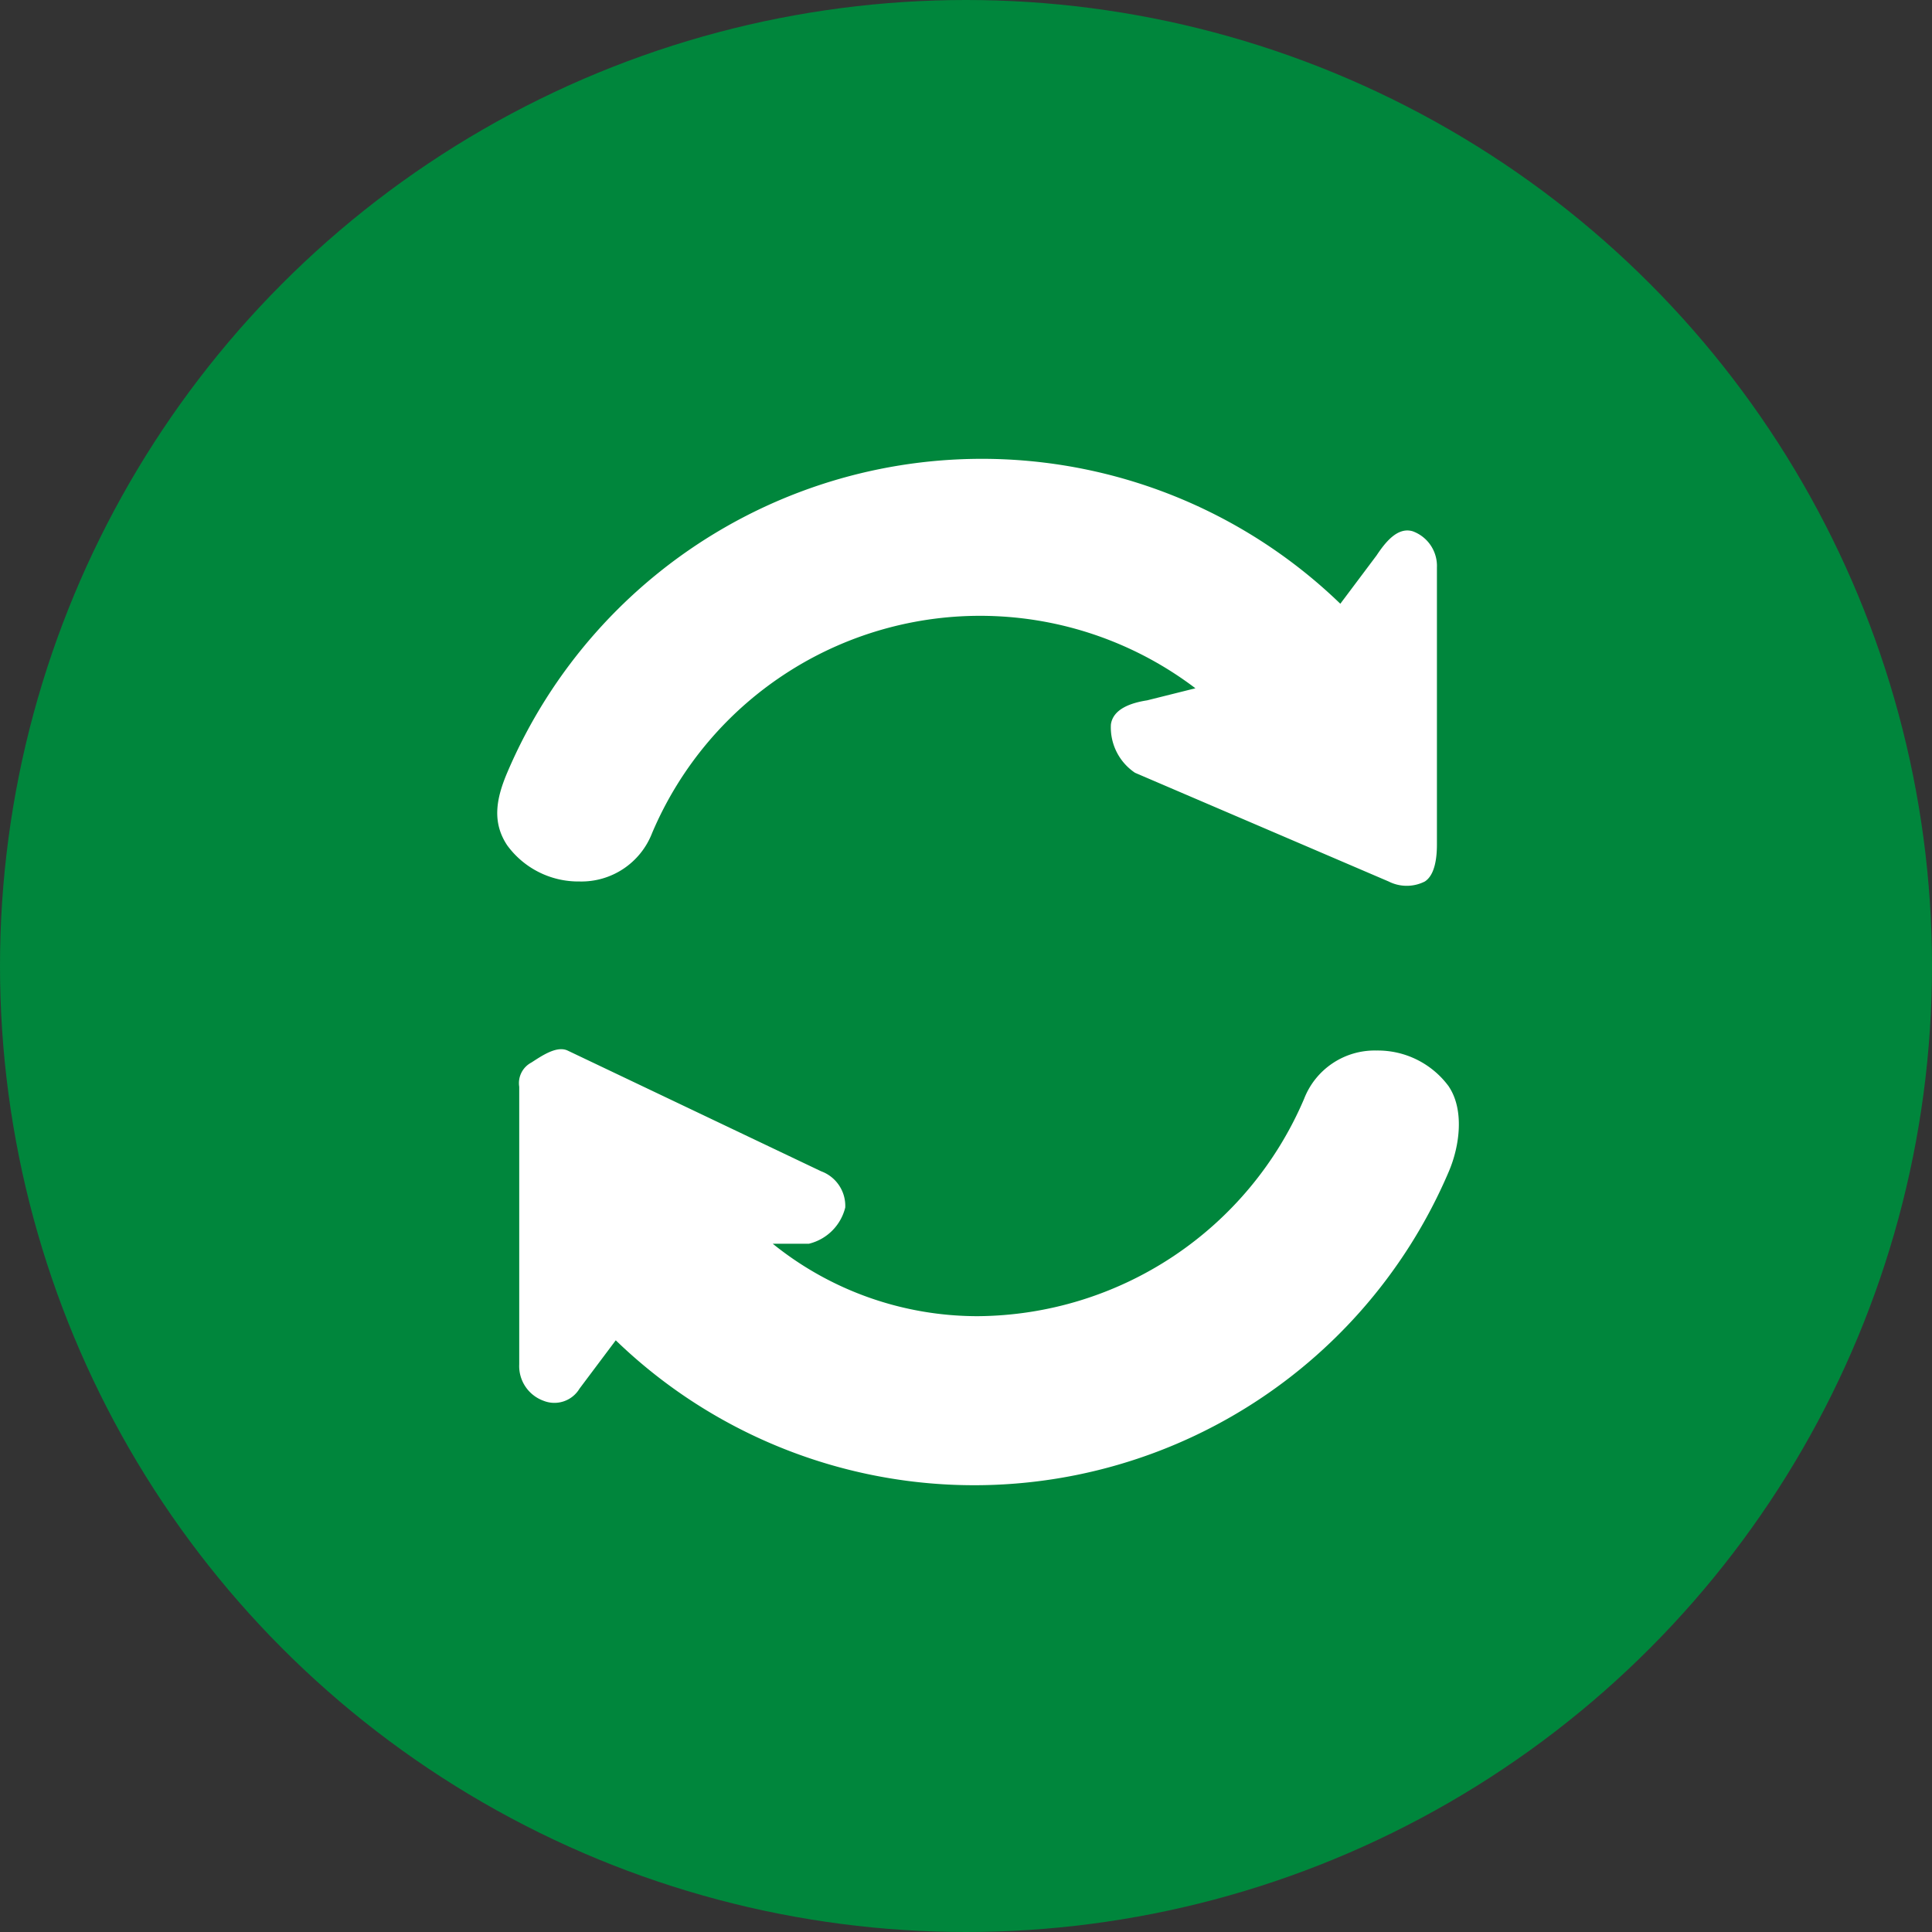
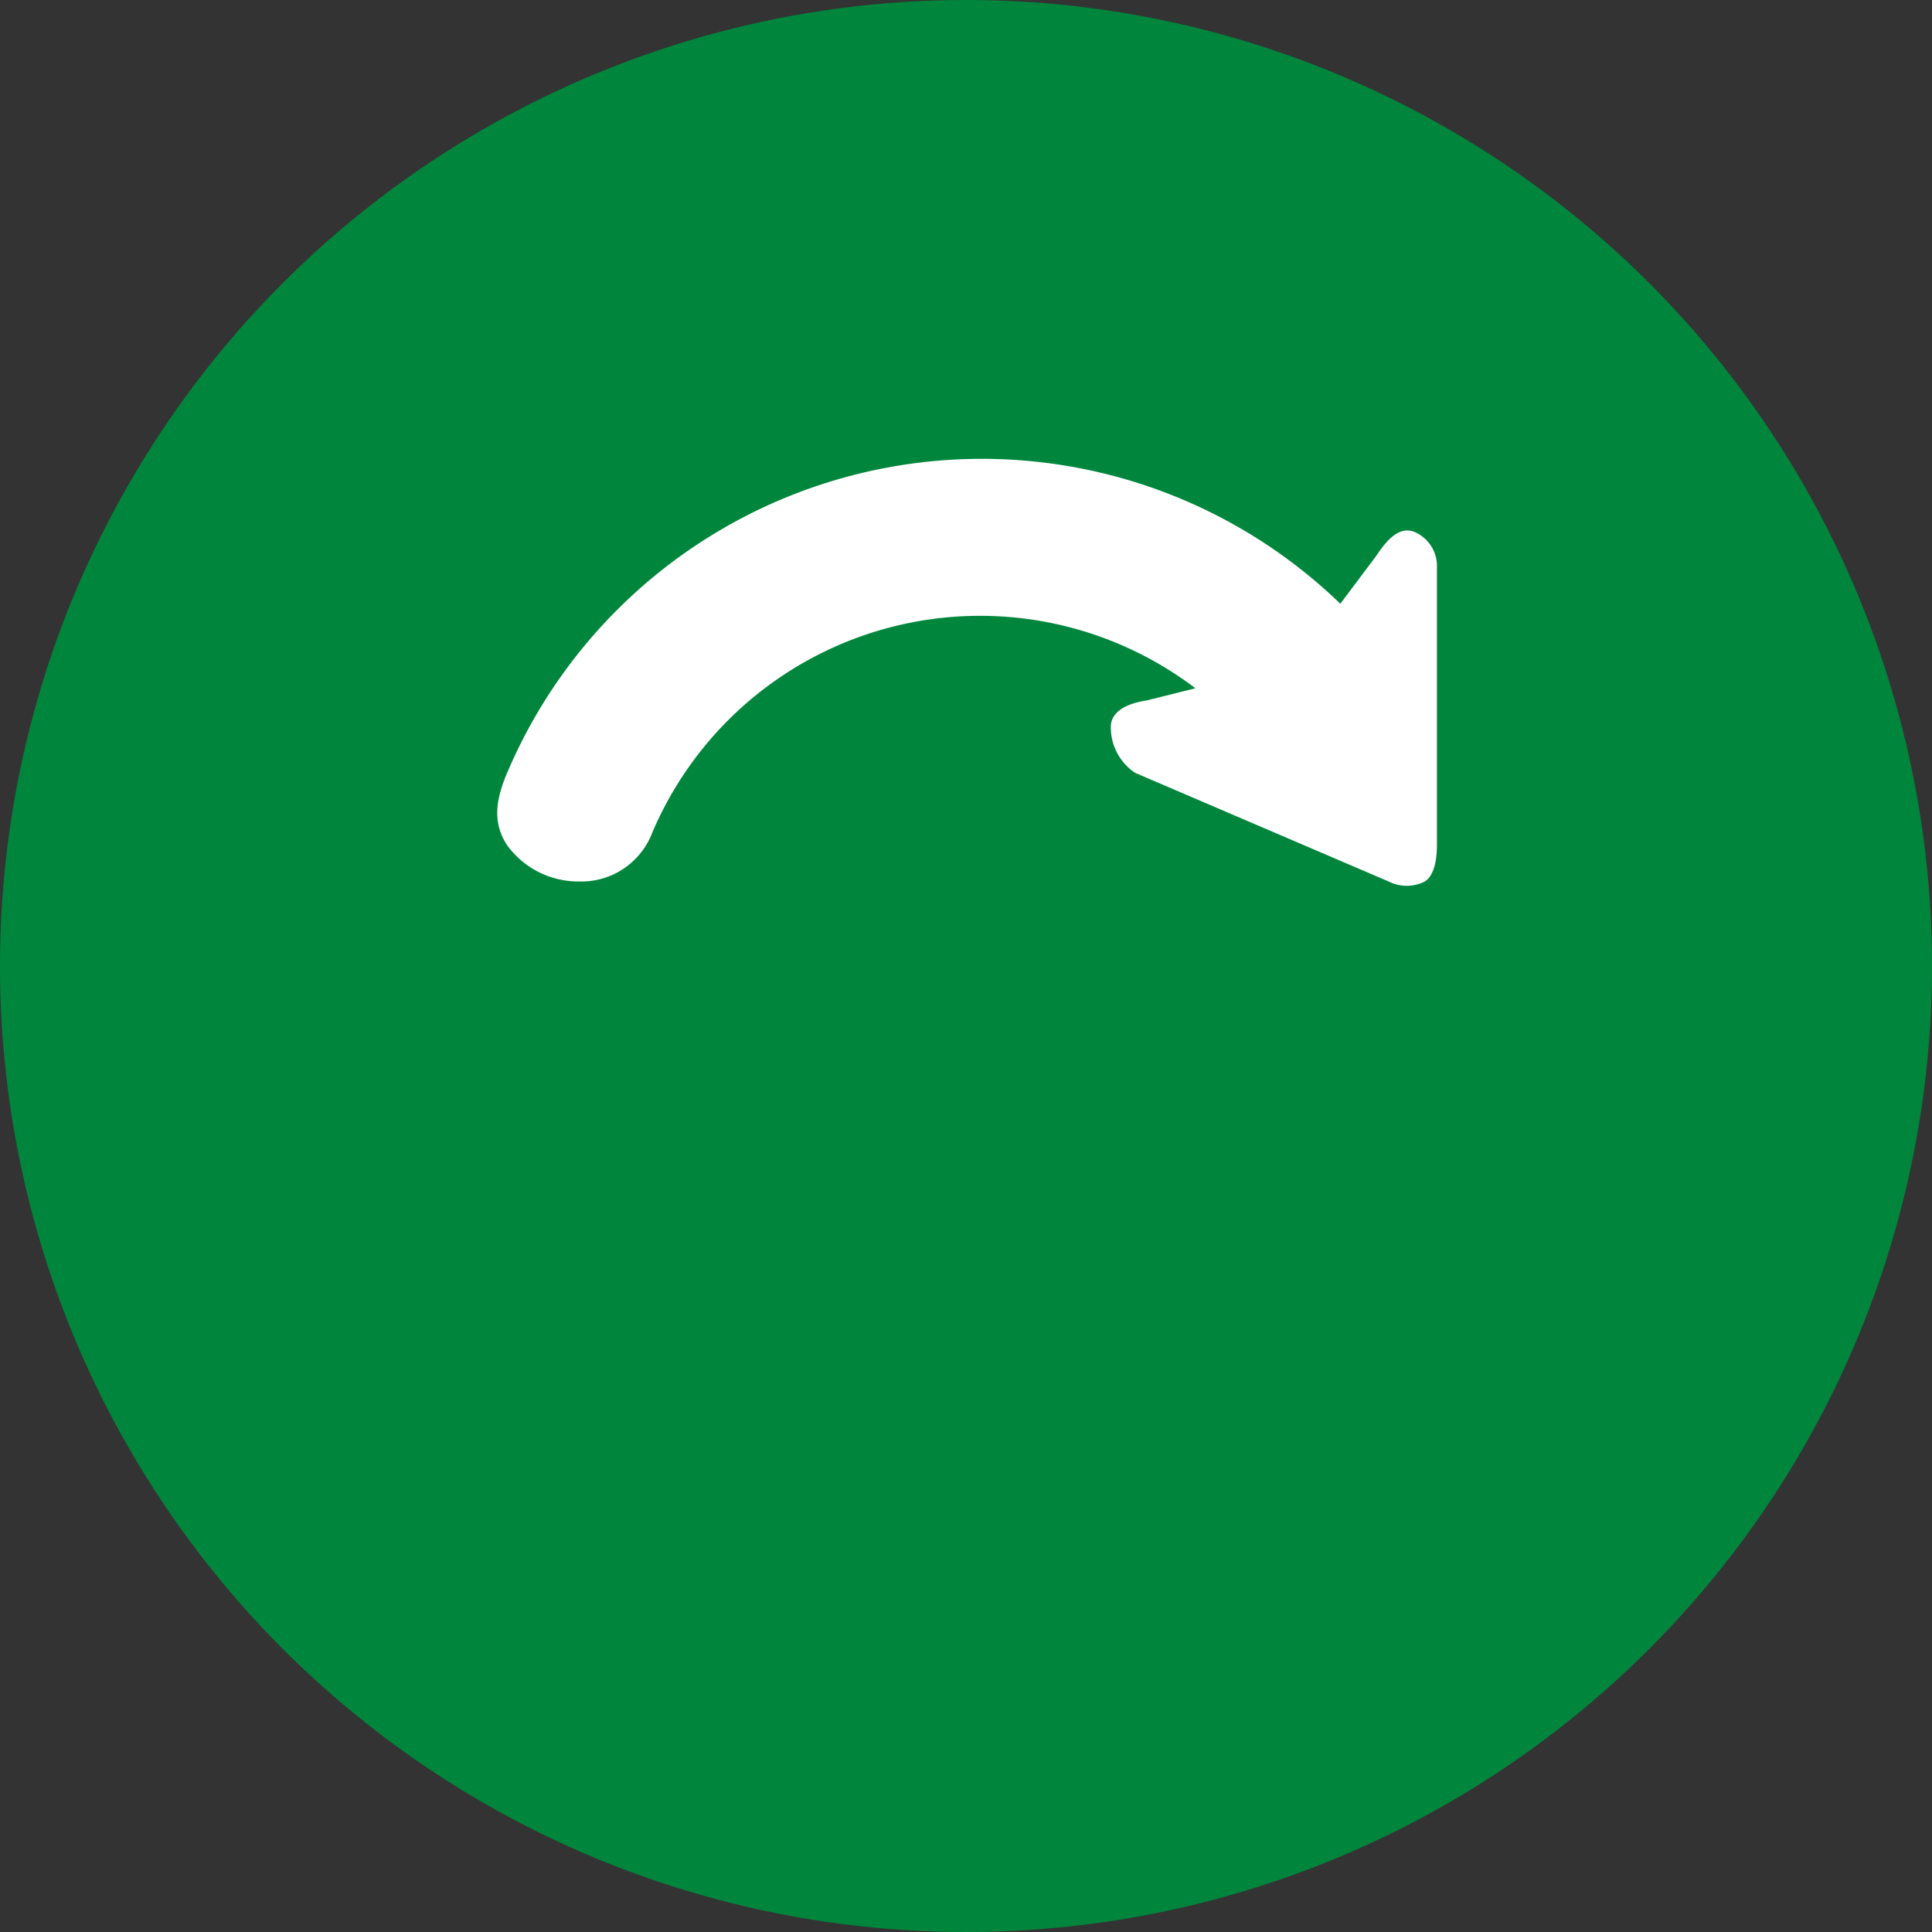
<svg xmlns="http://www.w3.org/2000/svg" id="ico_support01" width="140" height="140" viewBox="0 0 140 140">
  <rect x="0" y="0" width="140" height="140" fill="#333333" stroke="none" />
  <circle id="楕円形_16" data-name="楕円形 16" cx="70" cy="70" r="70" fill="#00863c" />
  <g id="矢印" transform="translate(36.032 33.25)">
    <path id="パス_1439" data-name="パス 1439" d="M51.417,52.818a5.491,5.491,0,0,0,5.25-3.5,25.813,25.813,0,0,1,39.375-10.5l-3.5.875c-1.138.176-2.468.607-2.625,1.75a3.957,3.957,0,0,0,1.75,3.5l18.375,7.875a2.9,2.9,0,0,0,2.625,0c.74-.477.87-1.743.875-2.625V30.068a2.674,2.674,0,0,0-1.75-2.625c-1.1-.335-1.988.792-2.625,1.75l-2.625,3.5a37.38,37.38,0,0,0-60.375,12.25c-.786,1.858-1.115,3.569,0,5.25a6.38,6.38,0,0,0,5.25,2.625Zm0,0" transform="translate(-45.449 -22.193)" fill="#fff" />
-     <path id="パス_1440" data-name="パス 1440" d="M113.93,51.551a6.378,6.378,0,0,0-5.25-2.625,5.485,5.485,0,0,0-5.25,3.5A25.9,25.9,0,0,1,79.8,68.176a23.62,23.62,0,0,1-14.875-5.25h2.625A3.582,3.582,0,0,0,70.18,60.3a2.669,2.669,0,0,0-1.75-2.625l-18.375-8.75c-.8-.363-1.883.4-2.625.875a1.683,1.683,0,0,0-.875,1.75V71.676A2.672,2.672,0,0,0,48.3,74.3a2.123,2.123,0,0,0,2.625-.875l2.625-3.5a37.38,37.38,0,0,0,60.375-12.25c.79-1.86,1.115-4.443,0-6.125Zm0,0" transform="translate(-44.962 -6.051)" fill="#fff" />
  </g>
</svg>